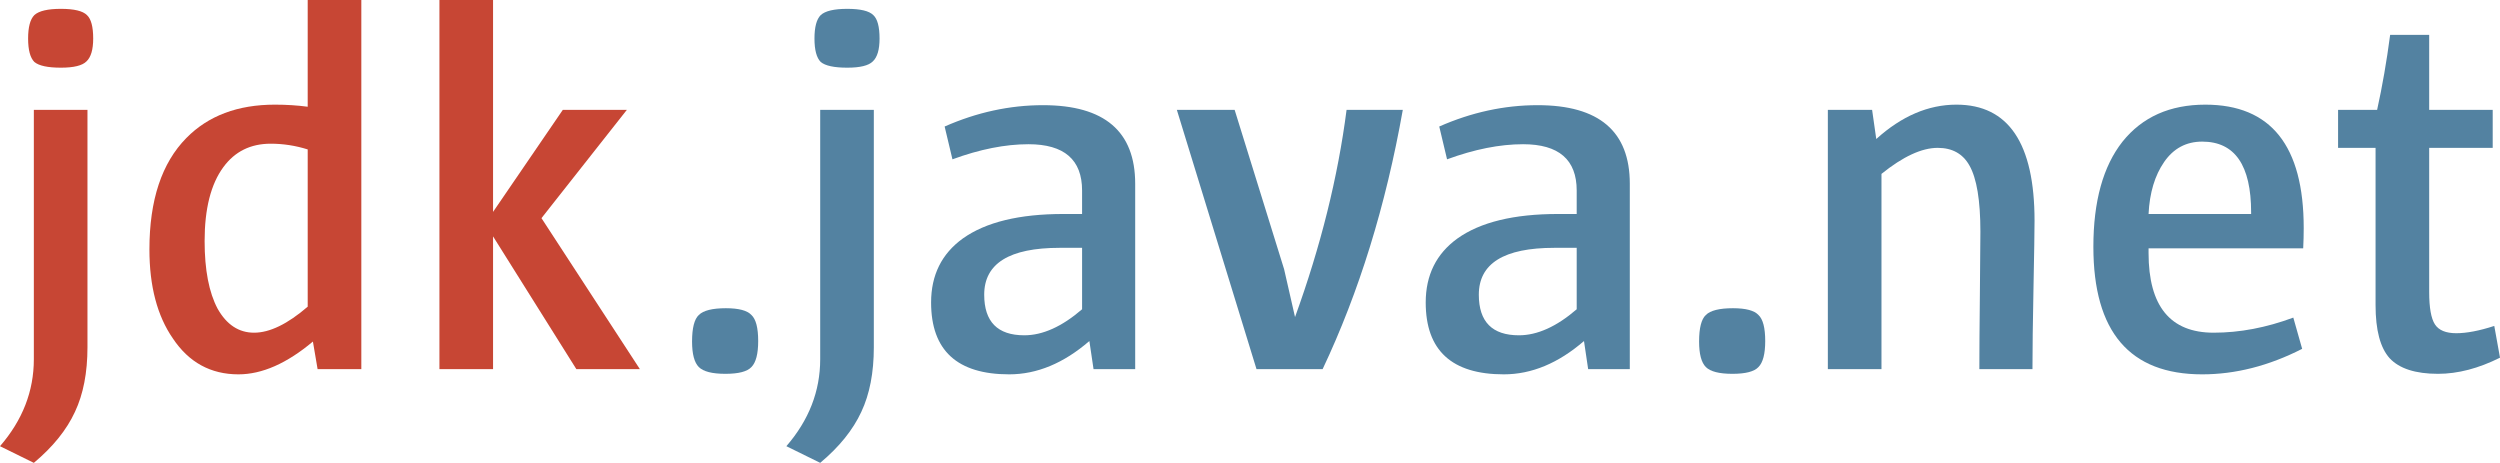
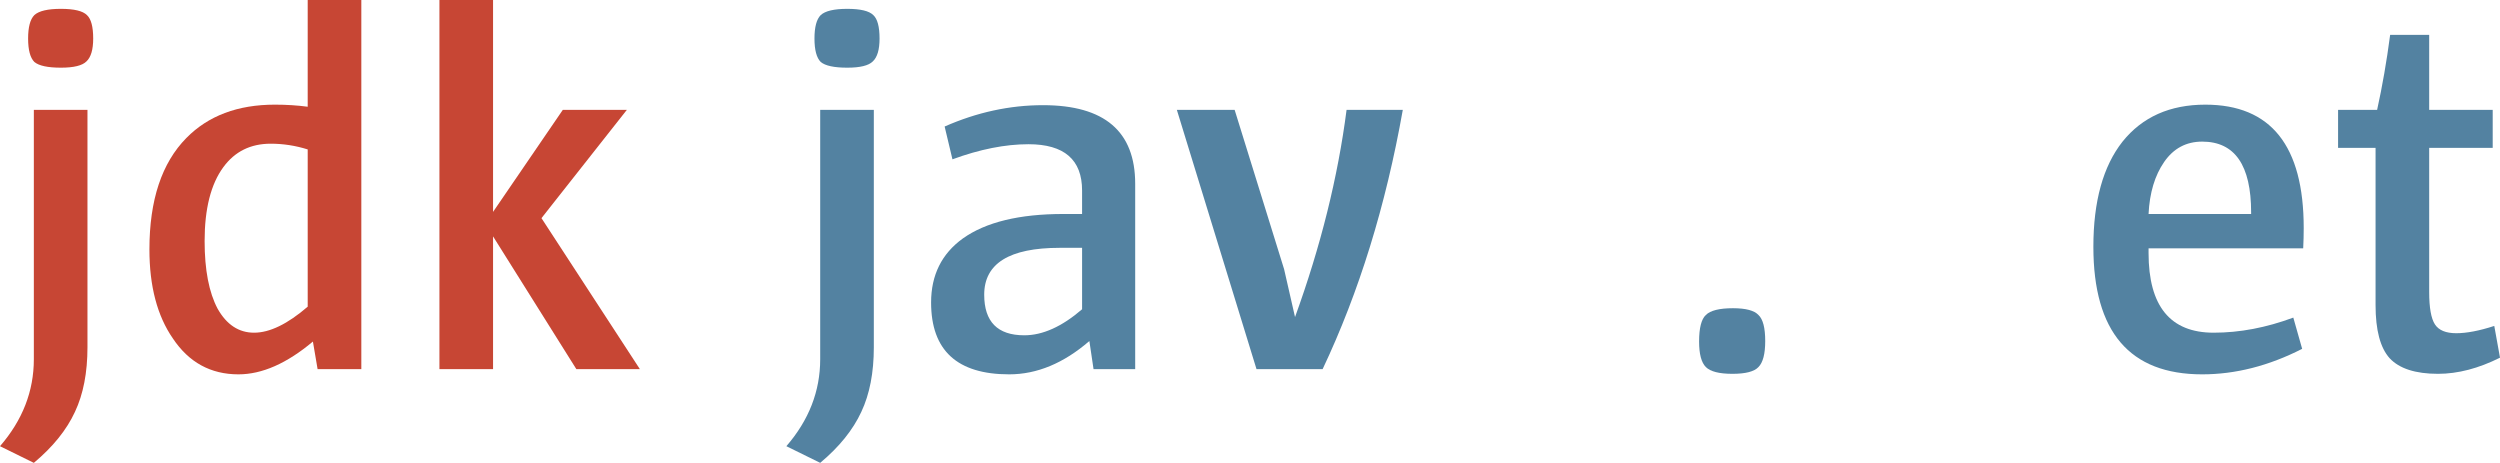
<svg xmlns="http://www.w3.org/2000/svg" xmlns:ns1="http://sodipodi.sourceforge.net/DTD/sodipodi-0.dtd" xmlns:ns2="http://www.inkscape.org/namespaces/inkscape" version="1.1" id="svg2" width="2240.808" height="414.867" viewBox="0 0 2240.808 414.867" ns1:docname="logo.svg" ns2:version="1.2.2 (b0a8486541, 2022-12-01)" xml:space="preserve">
  <defs id="defs6" />
  <ns1:namedview id="namedview4" pagecolor="#ffffff" bordercolor="#000000" borderopacity="0.25" ns2:showpageshadow="2" ns2:pageopacity="0.0" ns2:pagecheckerboard="0" ns2:deskcolor="#d1d1d1" showgrid="false" ns2:zoom="1" ns2:cx="1128.5" ns2:cy="-160.5" ns2:window-width="3836" ns2:window-height="2134" ns2:window-x="0" ns2:window-y="22" ns2:window-maximized="1" ns2:current-layer="text845" showguides="true" />
  <g ns2:groupmode="layer" ns2:label="Image" id="g8" transform="translate(5.154,133.773)" />
  <g ns2:groupmode="layer" id="layer1" ns2:label="text" transform="translate(5.154,133.773)">
    <g aria-label="." id="text234" style="font-size:466.667px;font-family:SunSansSemiBold;-inkscape-font-specification:'SunSansSemiBold, Normal';fill:#5382a1">
-       <path d="m 674.427,171.894 q 0,17.267 -6.067,23.333 -5.6,6.067 -23.333,6.067 -17.733,0 -23.8,-6.067 -6.067,-6.067 -6.067,-22.867 0,-18.2 6.067,-23.8 6.067,-6.067 24.267,-6.067 17.267,0 22.867,6.067 6.067,5.6 6.067,23.333 z" id="path158" />
-     </g>
+       </g>
    <g aria-label="java" id="text317" style="font-size:466.667px;font-family:SunSansSemiBold;-inkscape-font-specification:'SunSansSemiBold, Normal';fill:#5382a1">
      <path d="m 783.211,-99.239 q 0,14.933 -6.067,20.533 -5.6,5.6 -22.867,5.6 -17.733,0 -23.8,-5.133 -5.6,-5.6 -5.6,-21 0,-15.4 5.6,-21 6.067,-5.6 23.8,-5.6 17.733,0 23.333,5.6 5.6,5.133 5.6,21 z m -5.133,276.734 q 0,34.067 -11.2,57.867 -11.2,24.267 -36.867,45.733 l -30.333,-14.933 q 30.333,-35 30.333,-77.933 V -35.306 h 48.067 z" id="path149" />
      <path d="m 1012.344,197.094 h -37.333 l -3.733,-25.2 q -34.533,29.867 -71.867,29.867 -70,0 -70,-64.4 0,-36.867 28.467,-57.4 30.8,-21.933 90.067,-21.933 h 16.8 V 37.028 q 0,-41.533 -48.067,-41.533 -31.267,0 -68.133,13.533 l -7,-29.4 q 43.4,-19.133 88.2,-19.133 82.6,0 82.6,70.467 z M 964.744,143.428 V 88.361 h -20.067 q -67.667,0 -67.667,42 0,36.4 35.933,36.4 24.733,0 51.8,-23.333 z" id="path151" />
      <path d="M 1252.212,-35.306 Q 1229.345,93.494 1180.345,197.094 h -59.267 l -71.4,-232.4 h 51.8 l 44.333,142.8 9.8,42.933 q 34.533,-95.2 46.2,-185.733 z" id="path153" />
-       <path d="m 1455.678,197.094 h -37.333 l -3.733,-25.2 q -34.533,29.867 -71.867,29.867 -70,0 -70,-64.4 0,-36.867 28.467,-57.4 30.8,-21.933 90.067,-21.933 h 16.8 V 37.028 q 0,-41.533 -48.067,-41.533 -31.267,0 -68.133,13.533 l -7,-29.4 q 43.4,-19.133 88.2,-19.133 82.6,0 82.6,70.467 z m -47.6,-53.667 V 88.361 h -20.067 q -67.667,0 -67.667,42 0,36.4 35.933,36.4 24.733,0 51.8,-23.333 z" id="path155" />
    </g>
    <g aria-label="." id="text837" style="font-size:466.667px;font-family:SunSansSemiBold;-inkscape-font-specification:'SunSansSemiBold, Normal';fill:#5382a1">
      <path d="m 1577.051,171.894 q 0,17.267 -6.067,23.333 -5.6,6.067 -23.333,6.067 -17.733,0 -23.8,-6.067 -6.067,-6.067 -6.067,-22.867 0,-18.2 6.067,-23.8 6.067,-6.067 24.267,-6.067 17.267,0 22.867,6.067 6.067,5.6 6.067,23.333 z" id="path146" />
    </g>
    <g aria-label="net" id="text841" style="font-size:466.667px;font-family:SunSansSemiBold;-inkscape-font-specification:'SunSansSemiBold, Normal';fill:#5382a1">
-       <path d="m 1818.455,64.094 q 0,13.067 -0.933,59.733 -0.933,46.667 -0.933,73.267 h -47.6 q 0,-23.8 0.467,-66.733 0.467,-43.4 0.467,-56.467 0,-42 -9.8,-59.267 -8.867,-15.867 -28.467,-15.867 -21.467,0 -50.4,23.333 V 197.094 h -48.067 V -35.306 h 39.667 l 3.733,26.133 q 34.067,-30.8 71.867,-30.8 70,0 70,104.067 z" id="path139" />
      <path d="m 2059.255,88.828 h -138.6 v 4.2 q 0,71.4 58.333,71.4 35,0 71.4,-13.533 l 7.933,28 q -44.8,22.867 -89.6,22.867 -97.533,0 -97.533,-114.333 0,-61.133 26.133,-94.267 26.6,-33.133 74.2,-33.133 88.2,0 88.2,110.6 0,8.867 -0.467,18.2 z m -46.667,-30.8 v -1.4 q 0,-63.467 -43.867,-63.467 -21.467,0 -34.067,18.2 -12.6,18.2 -14,46.667 z" id="path141" />
      <path d="m 2235.654,186.828 q -28.933,14.467 -55.533,14.467 -30.333,0 -43.4,-14 -12.6,-14 -12.6,-47.6 V -1.239 h -33.6 V -35.306 h 35 q 7,-31.733 11.667,-67.2 h 35 v 67.2 h 56.933 v 34.067 h -56.933 V 128.028 q 0,21 5.133,28.933 5.133,7.933 19.133,7.933 14,0 34.067,-6.533 z" id="path143" />
    </g>
    <g aria-label="jdk" id="text845" style="font-size:466.667px;font-family:SunSansSemiBold;-inkscape-font-specification:'SunSansSemiBold, Normal';fill:#c74634">
      <path d="m 78.38,-99.239 q 0,14.933 -6.067,20.533 -5.6,5.6 -22.867,5.6 -17.733,0 -23.8,-5.133 -5.6,-5.6 -5.6,-21 0,-15.4 5.6,-21 6.067,-5.6 23.8,-5.6 17.733,0 23.333,5.6 5.6,5.133 5.6,21 z M 73.246,177.494 q 0,34.067 -11.2,57.867 -11.2,24.267 -36.867,45.733 L -5.154,266.161 Q 25.18,231.161 25.18,188.228 V -35.306 h 48.067 z" id="path132" />
      <path d="m 318.713,197.094 h -39.2 l -4.2,-24.733 q -35,29.4 -66.733,29.4 -37.333,0 -58.8,-32.2 -21,-30.333 -21,-79.8 0,-66.267 33.133,-99.867 29.4,-29.867 79.333,-29.867 15.4,0 29.4,1.867 V -133.773 h 48.067 z m -48.067,-56 V 0.161 q -16.333,-5.133 -33.133,-5.133 -27.067,0 -42.467,21 -16.8,22.867 -16.8,66.267 0,38.733 11.667,60.667 12.133,21.467 32.667,21.467 21,0 48.067,-23.333 z" id="path134" />
      <path d="M 568.381,197.094 H 511.447 L 436.781,78.094 V 197.094 h -48.067 v -330.867 h 48.067 V 56.161 l 62.533,-91.467 h 57.4 l -76.533,97.067 z" id="path136" />
    </g>
  </g>
</svg>